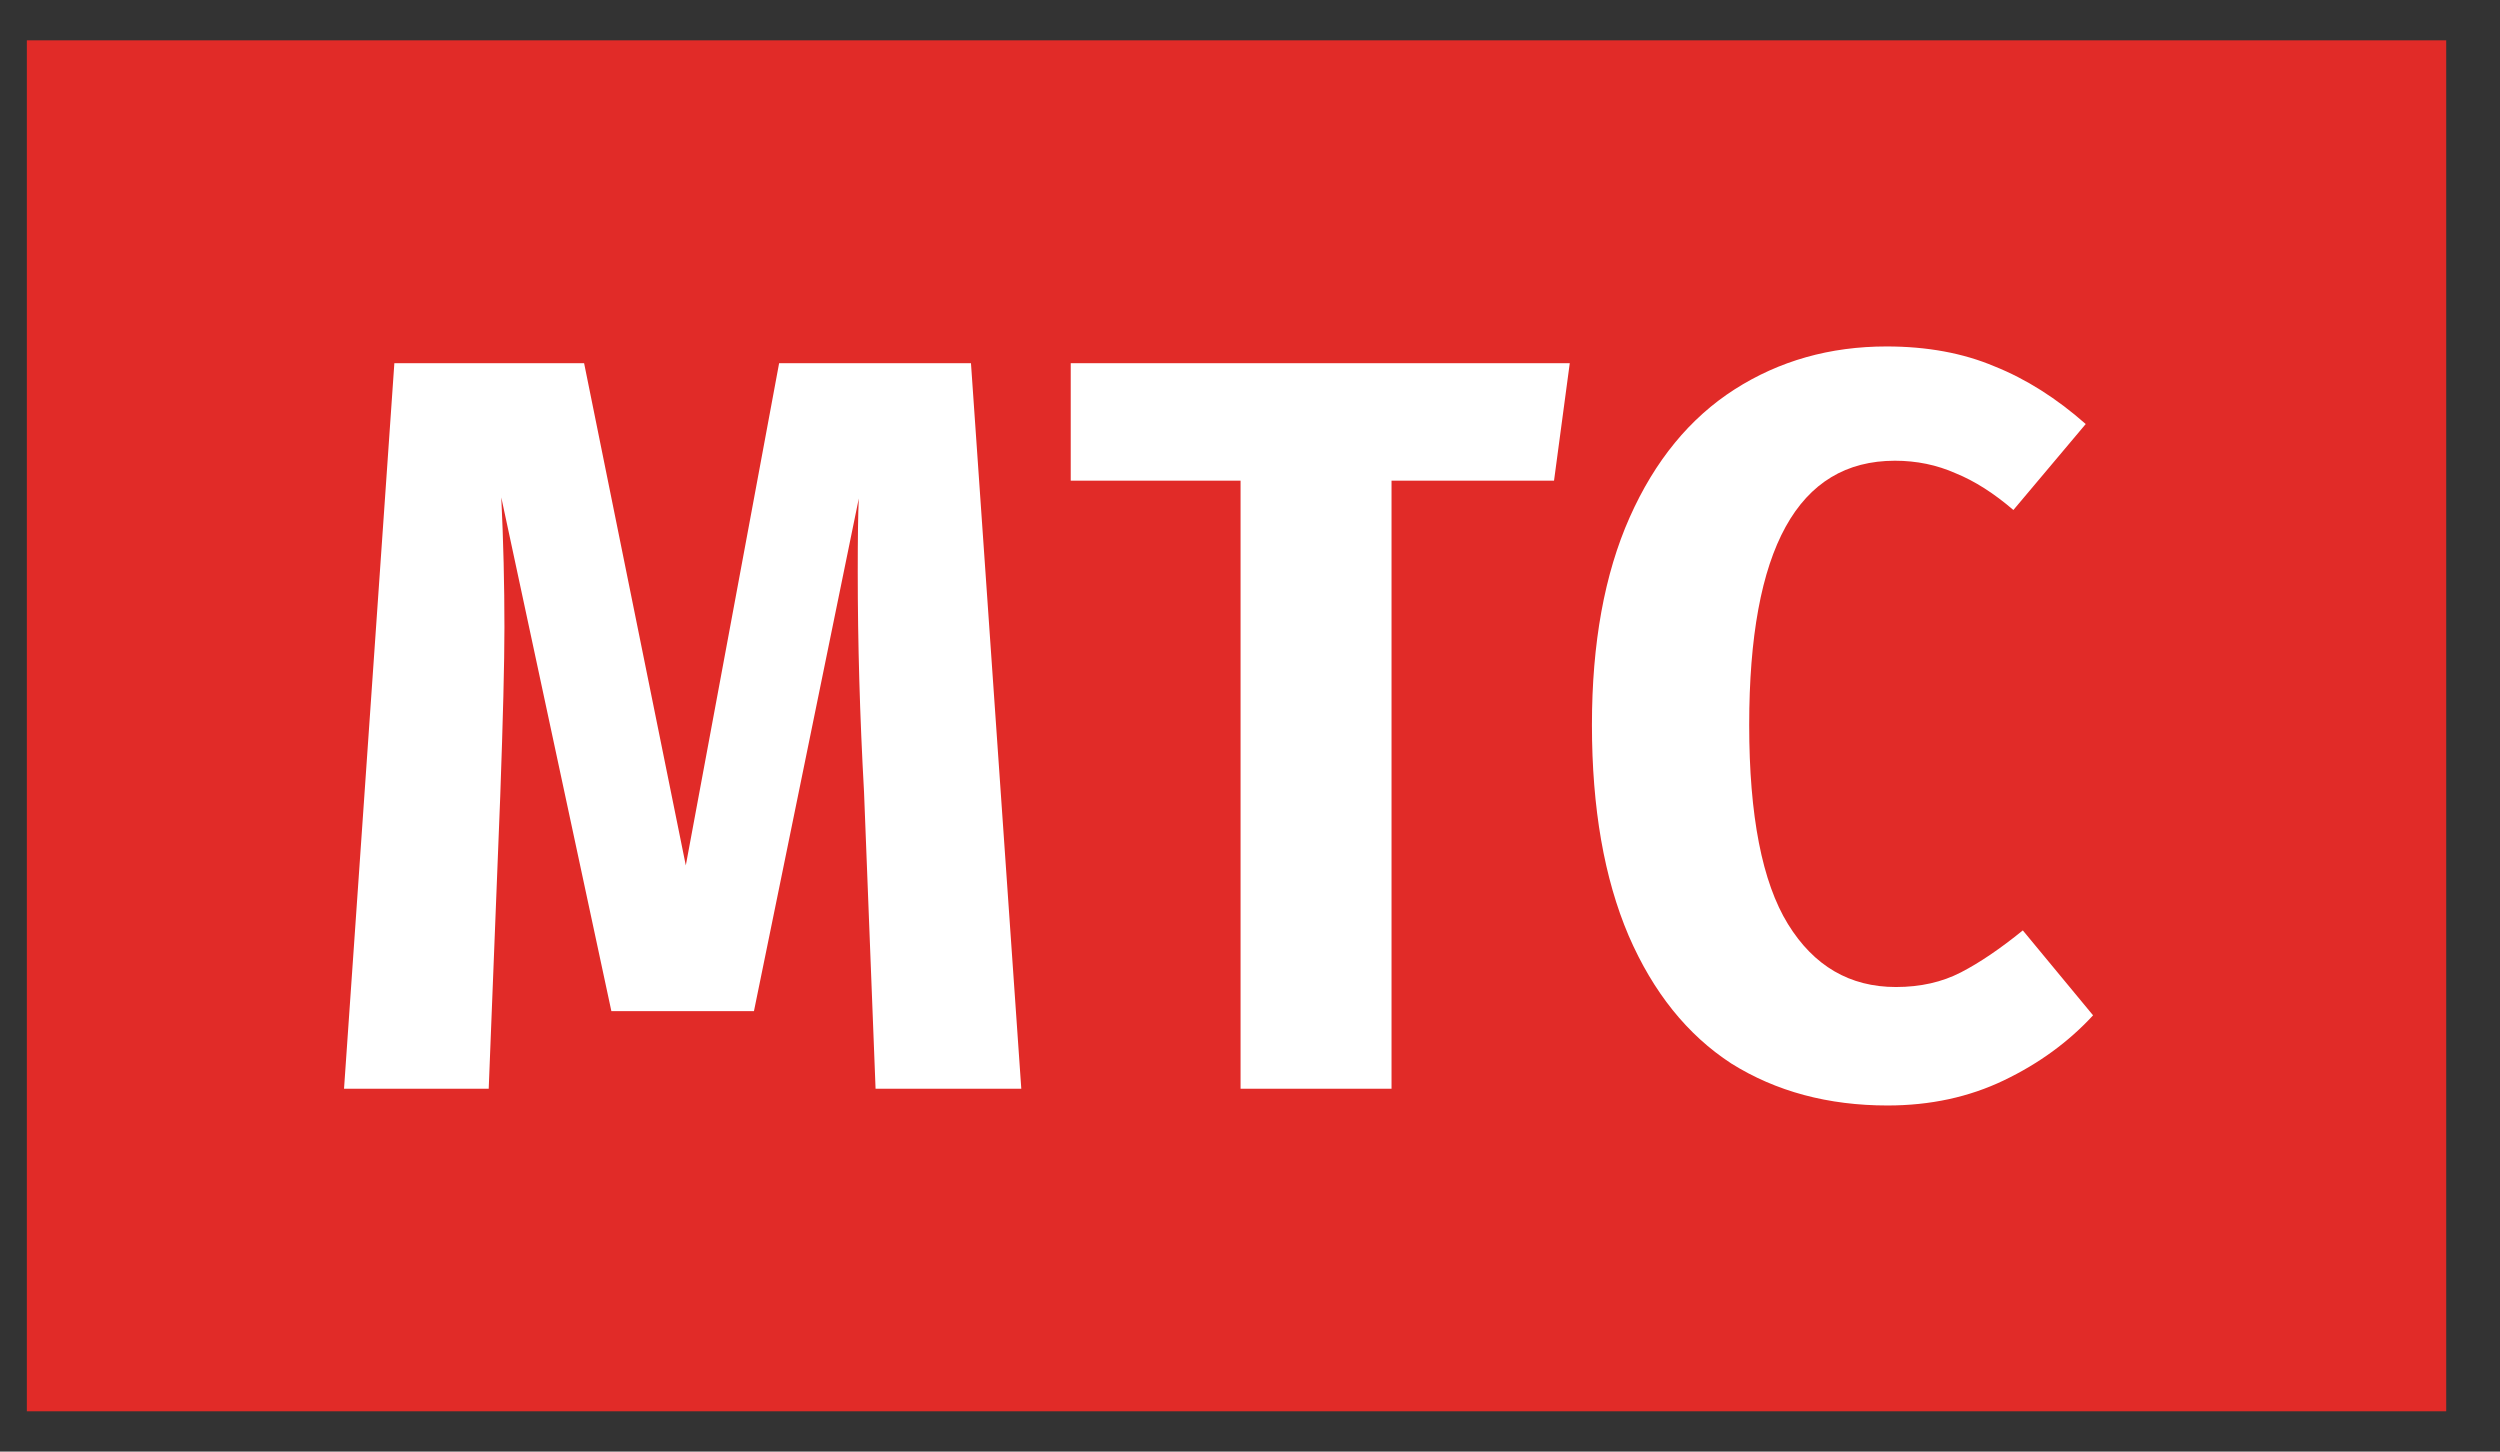
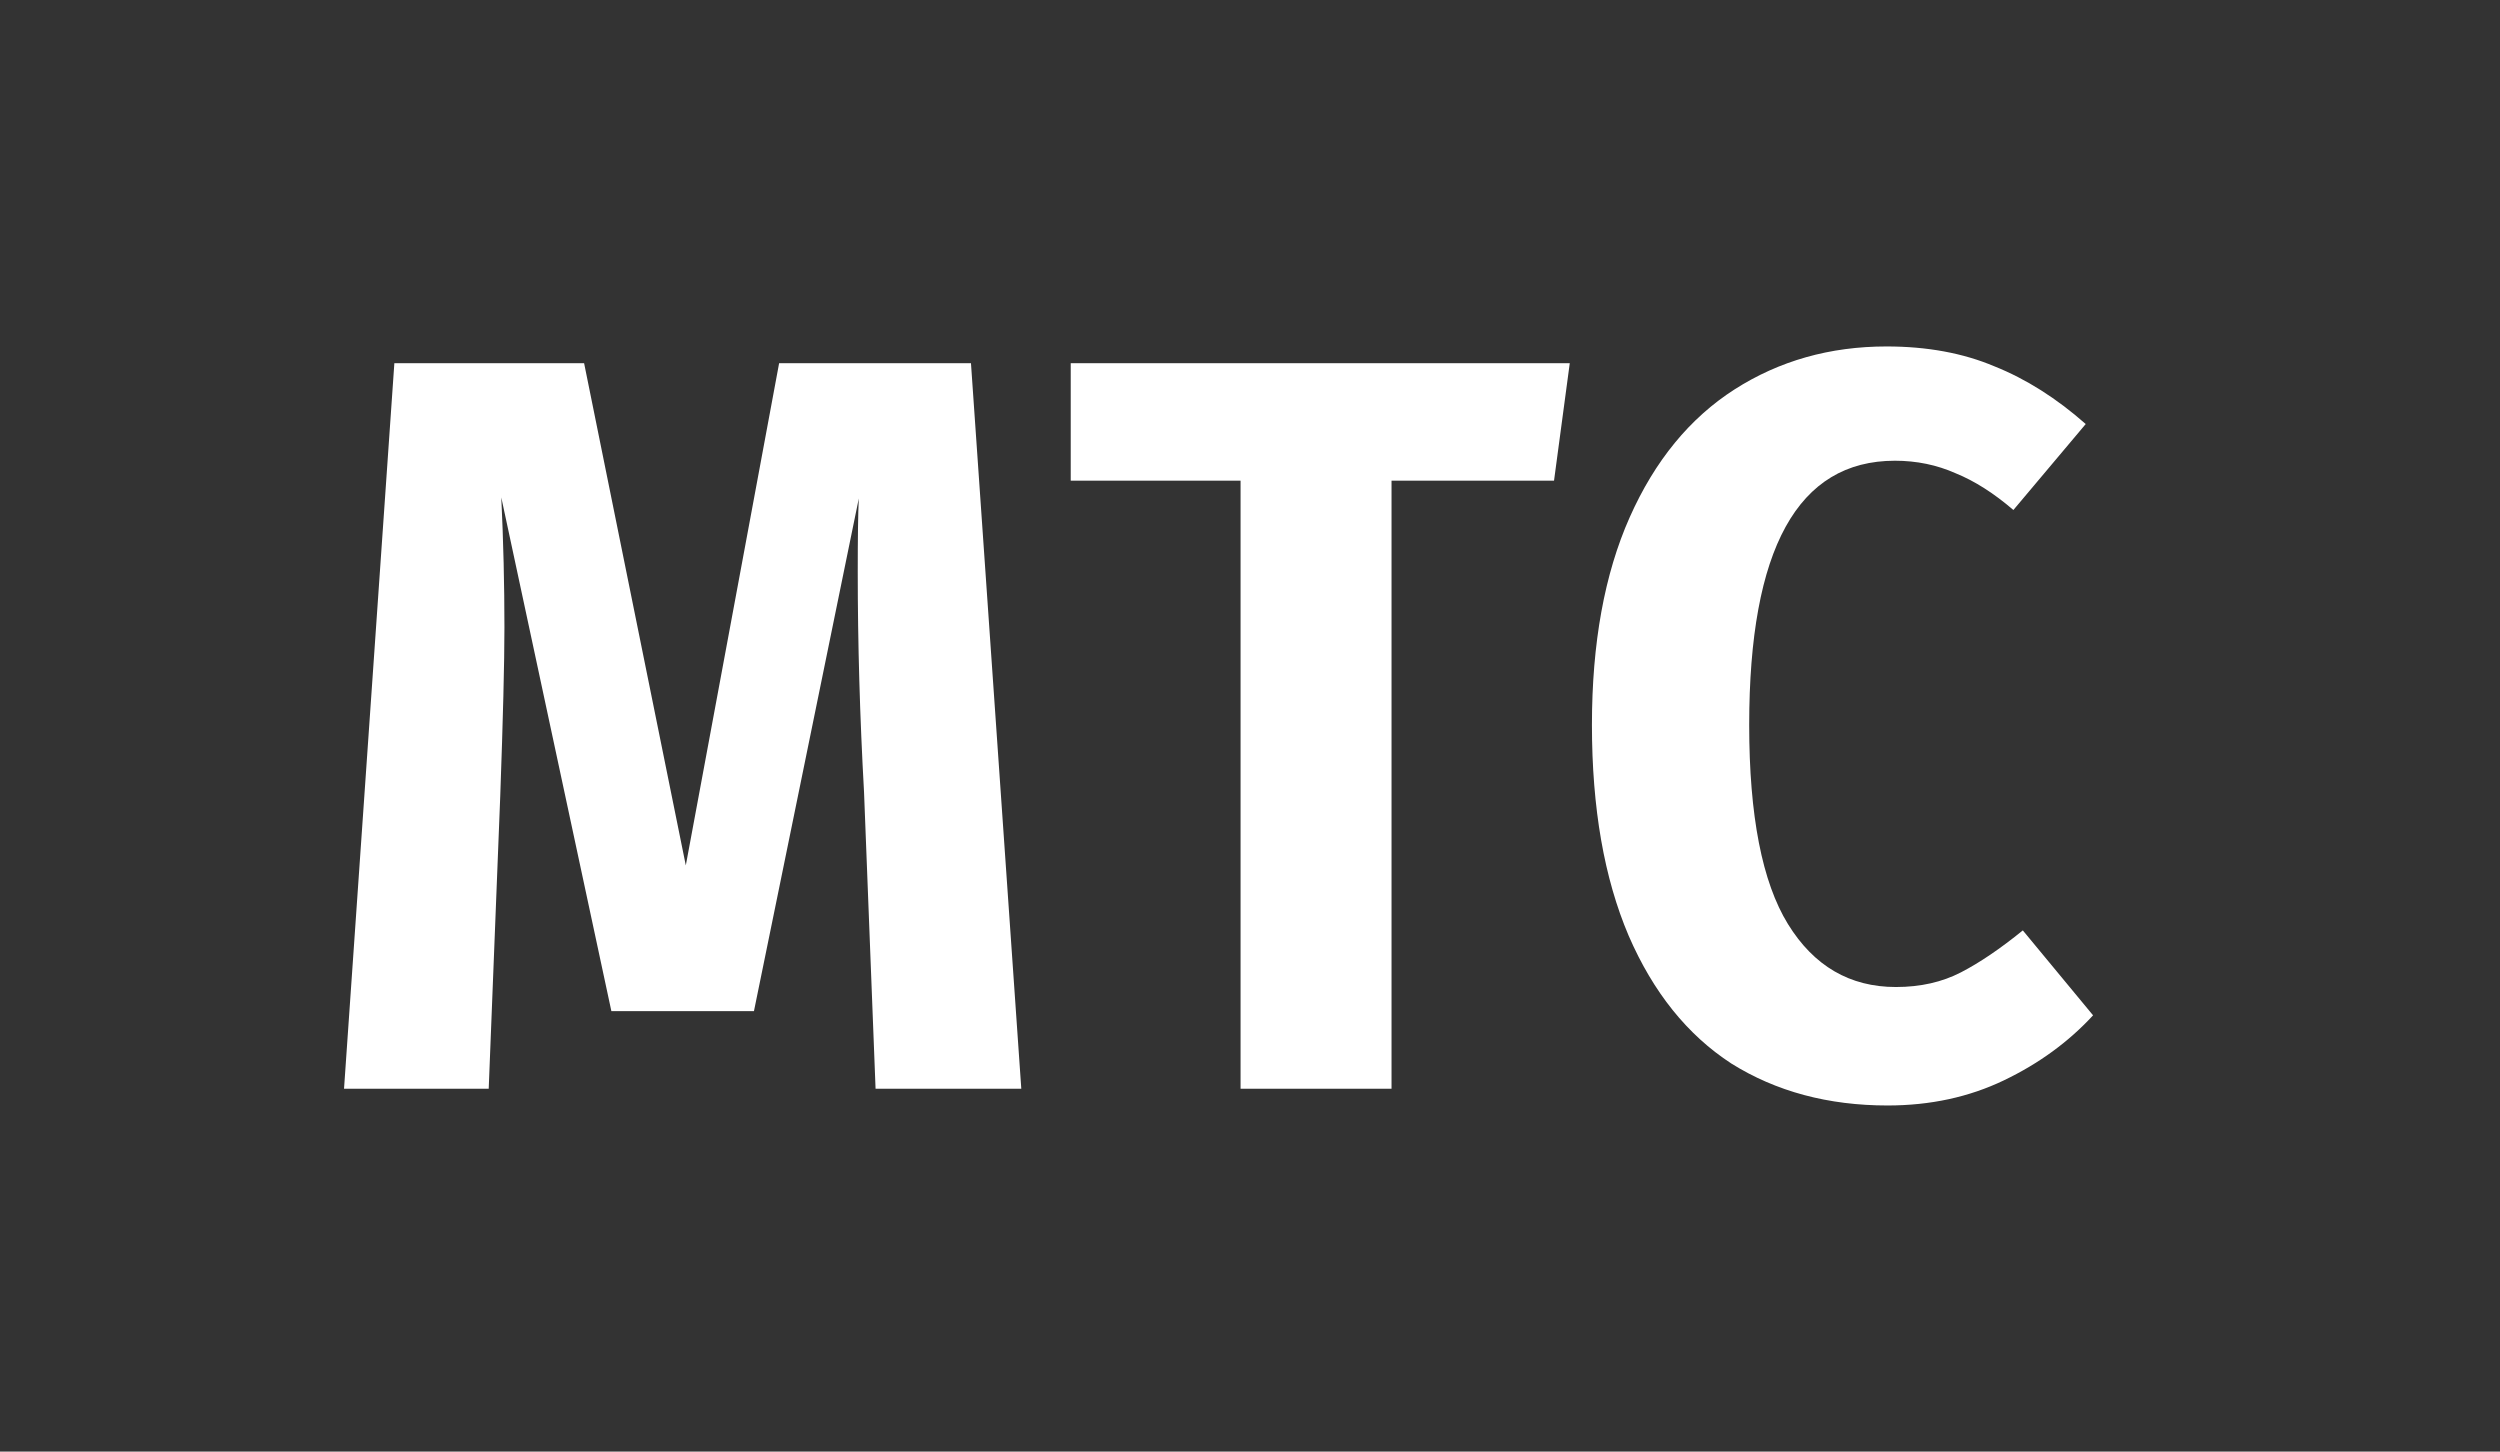
<svg xmlns="http://www.w3.org/2000/svg" width="31" height="18" viewBox="0 0 31 18" fill="none">
  <rect x="0" y="0" width="31" height="18" fill="#333333" stroke="none" />
-   <rect x="0.333" y="0.5" width="30" height="17" fill="#E12B28" />
  <path d="M12.664 13.5H10.857L10.714 9.821C10.662 8.885 10.636 7.975 10.636 7.091C10.636 6.675 10.64 6.372 10.649 6.181L9.349 12.538H7.581L6.216 6.168C6.242 6.714 6.255 7.251 6.255 7.78C6.255 8.222 6.237 8.92 6.203 9.873L6.06 13.5H4.266L4.89 4.504H7.243L8.504 10.731L9.661 4.504H12.04L12.664 13.5ZM19.465 4.504L19.27 5.96H17.255V13.5H15.383V5.96H13.277V4.504H19.465ZM23.393 4.296C23.896 4.296 24.342 4.378 24.732 4.543C25.122 4.699 25.499 4.937 25.863 5.258L24.966 6.324C24.724 6.116 24.485 5.964 24.251 5.869C24.017 5.765 23.766 5.713 23.497 5.713C22.293 5.713 21.69 6.805 21.69 8.989C21.69 10.116 21.851 10.939 22.171 11.459C22.492 11.979 22.938 12.239 23.51 12.239C23.814 12.239 24.082 12.178 24.316 12.057C24.55 11.936 24.806 11.762 25.083 11.537L25.954 12.59C25.651 12.919 25.283 13.188 24.849 13.396C24.416 13.604 23.935 13.708 23.406 13.708C22.67 13.708 22.024 13.535 21.469 13.188C20.923 12.833 20.499 12.304 20.195 11.602C19.892 10.891 19.74 10.02 19.74 8.989C19.74 7.975 19.896 7.117 20.208 6.415C20.52 5.713 20.954 5.184 21.508 4.829C22.063 4.474 22.691 4.296 23.393 4.296Z" fill="white" />
</svg>